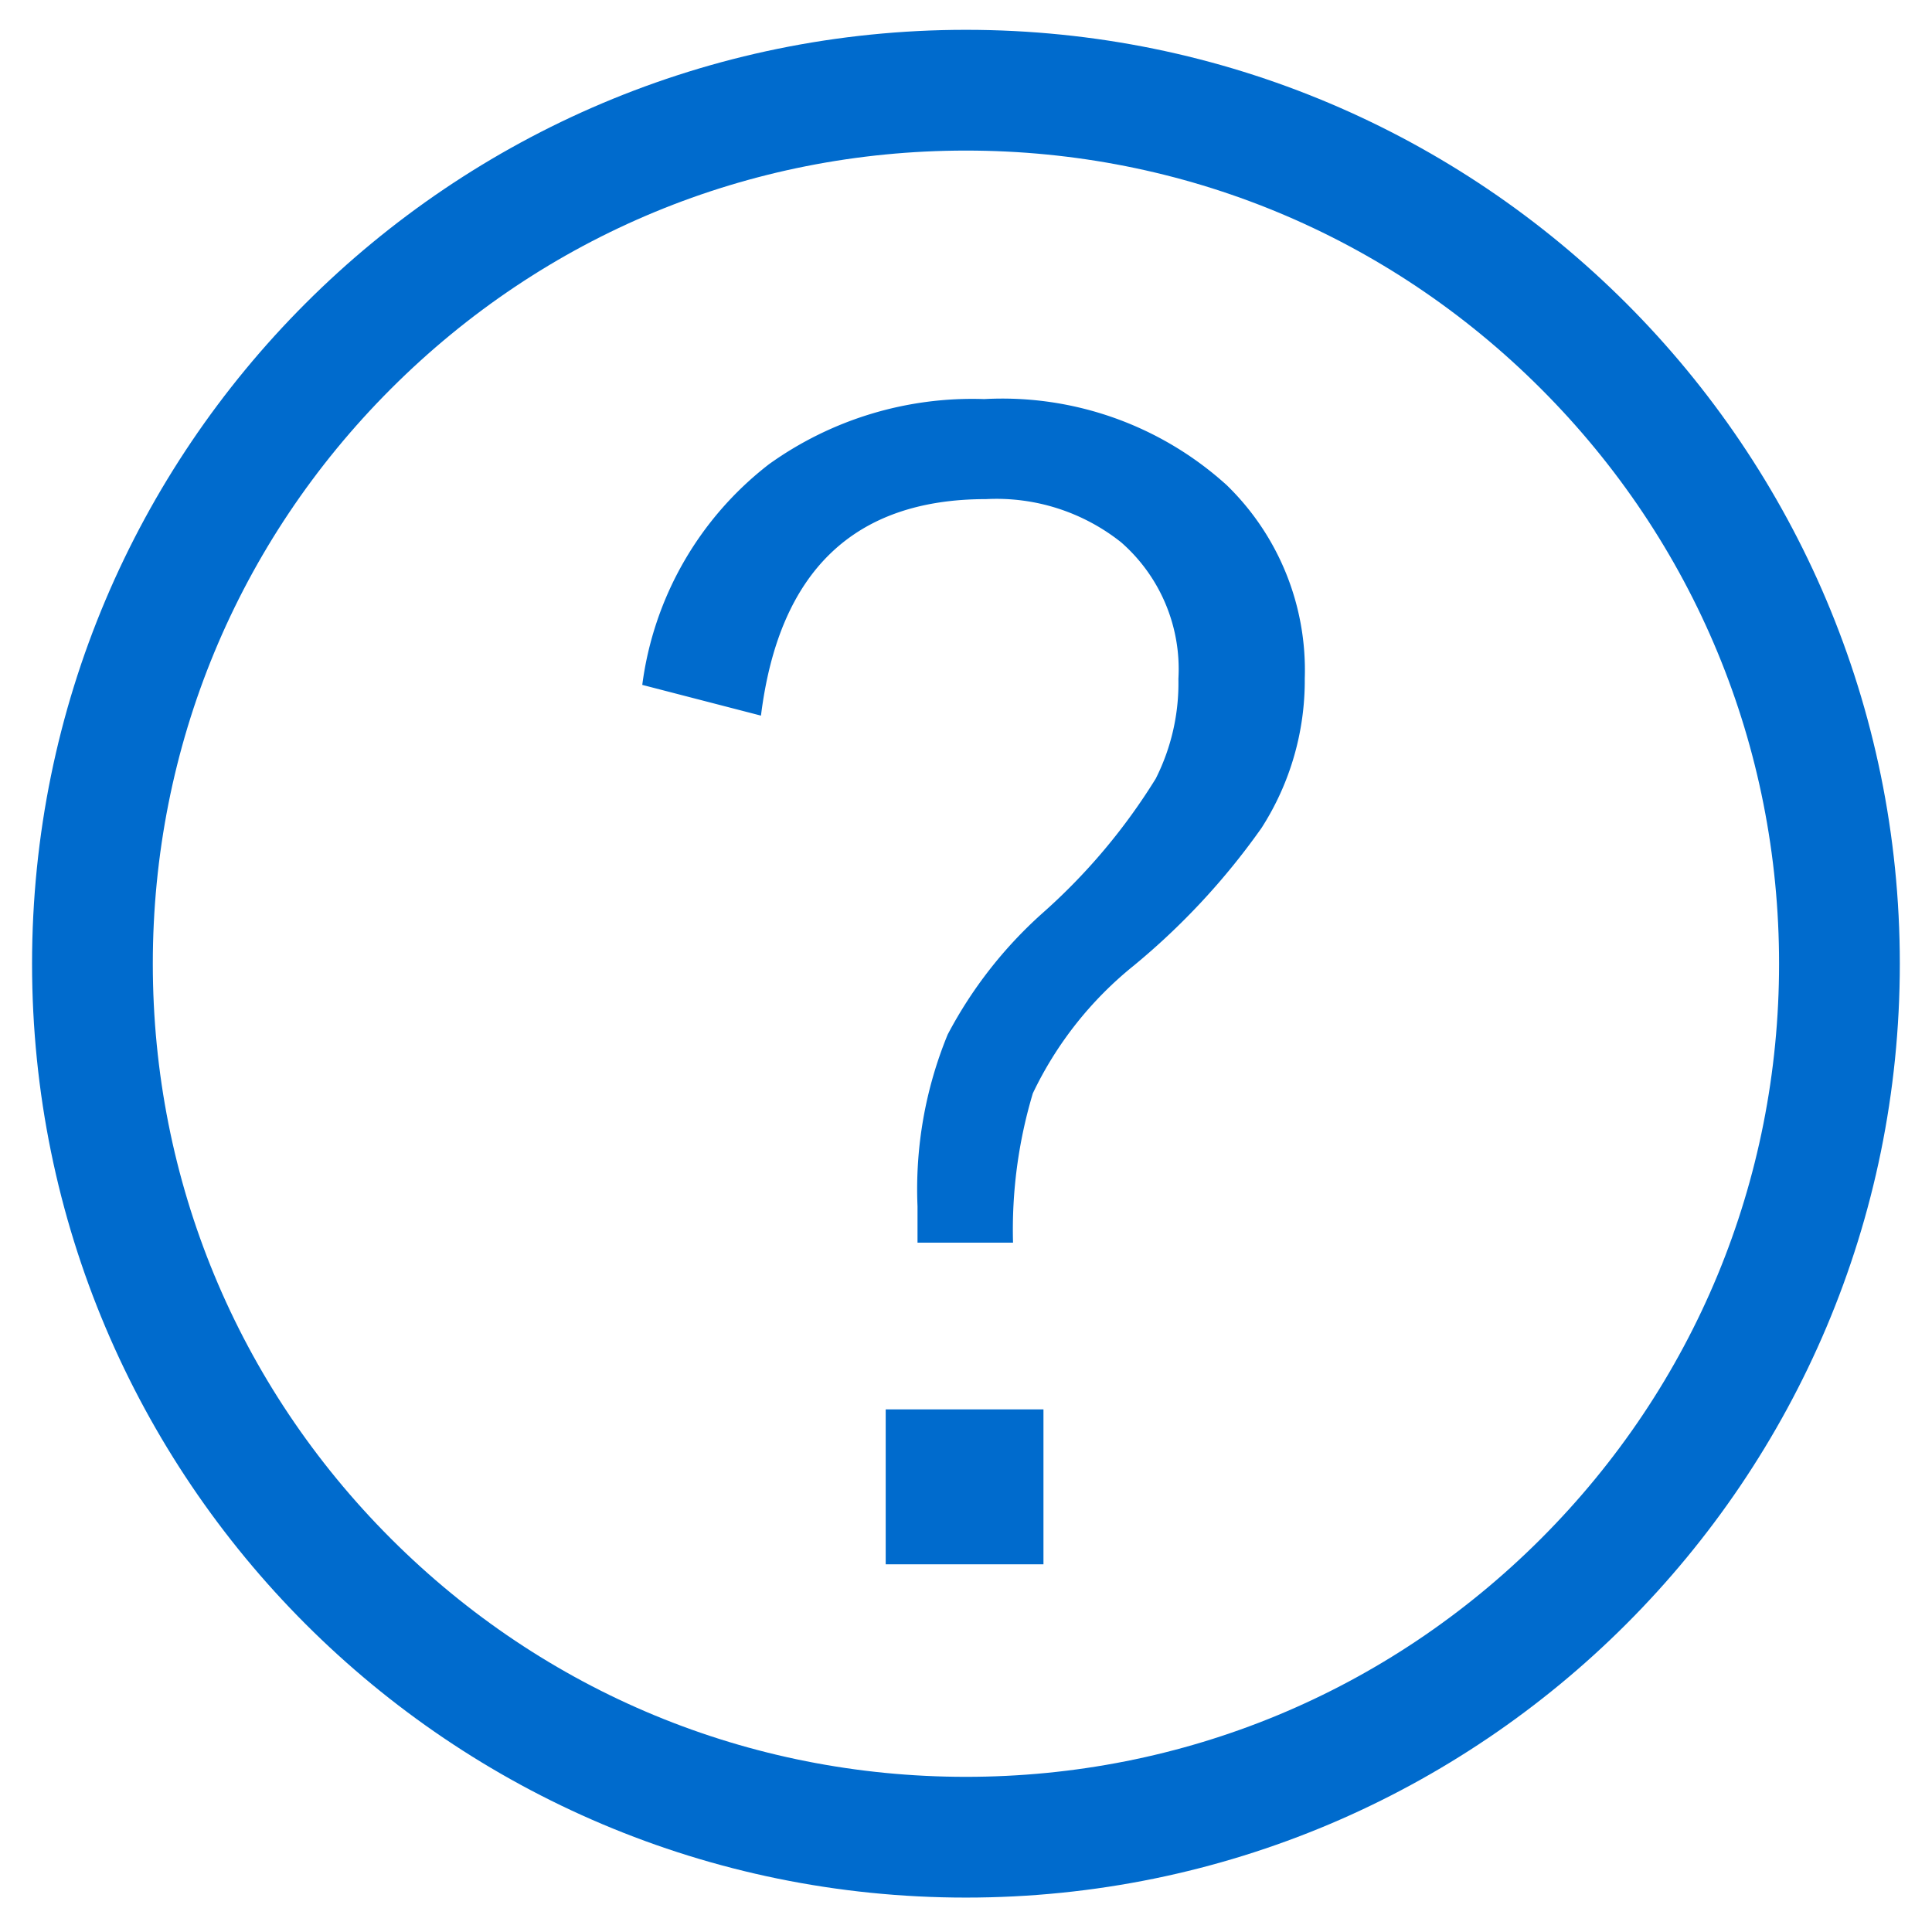
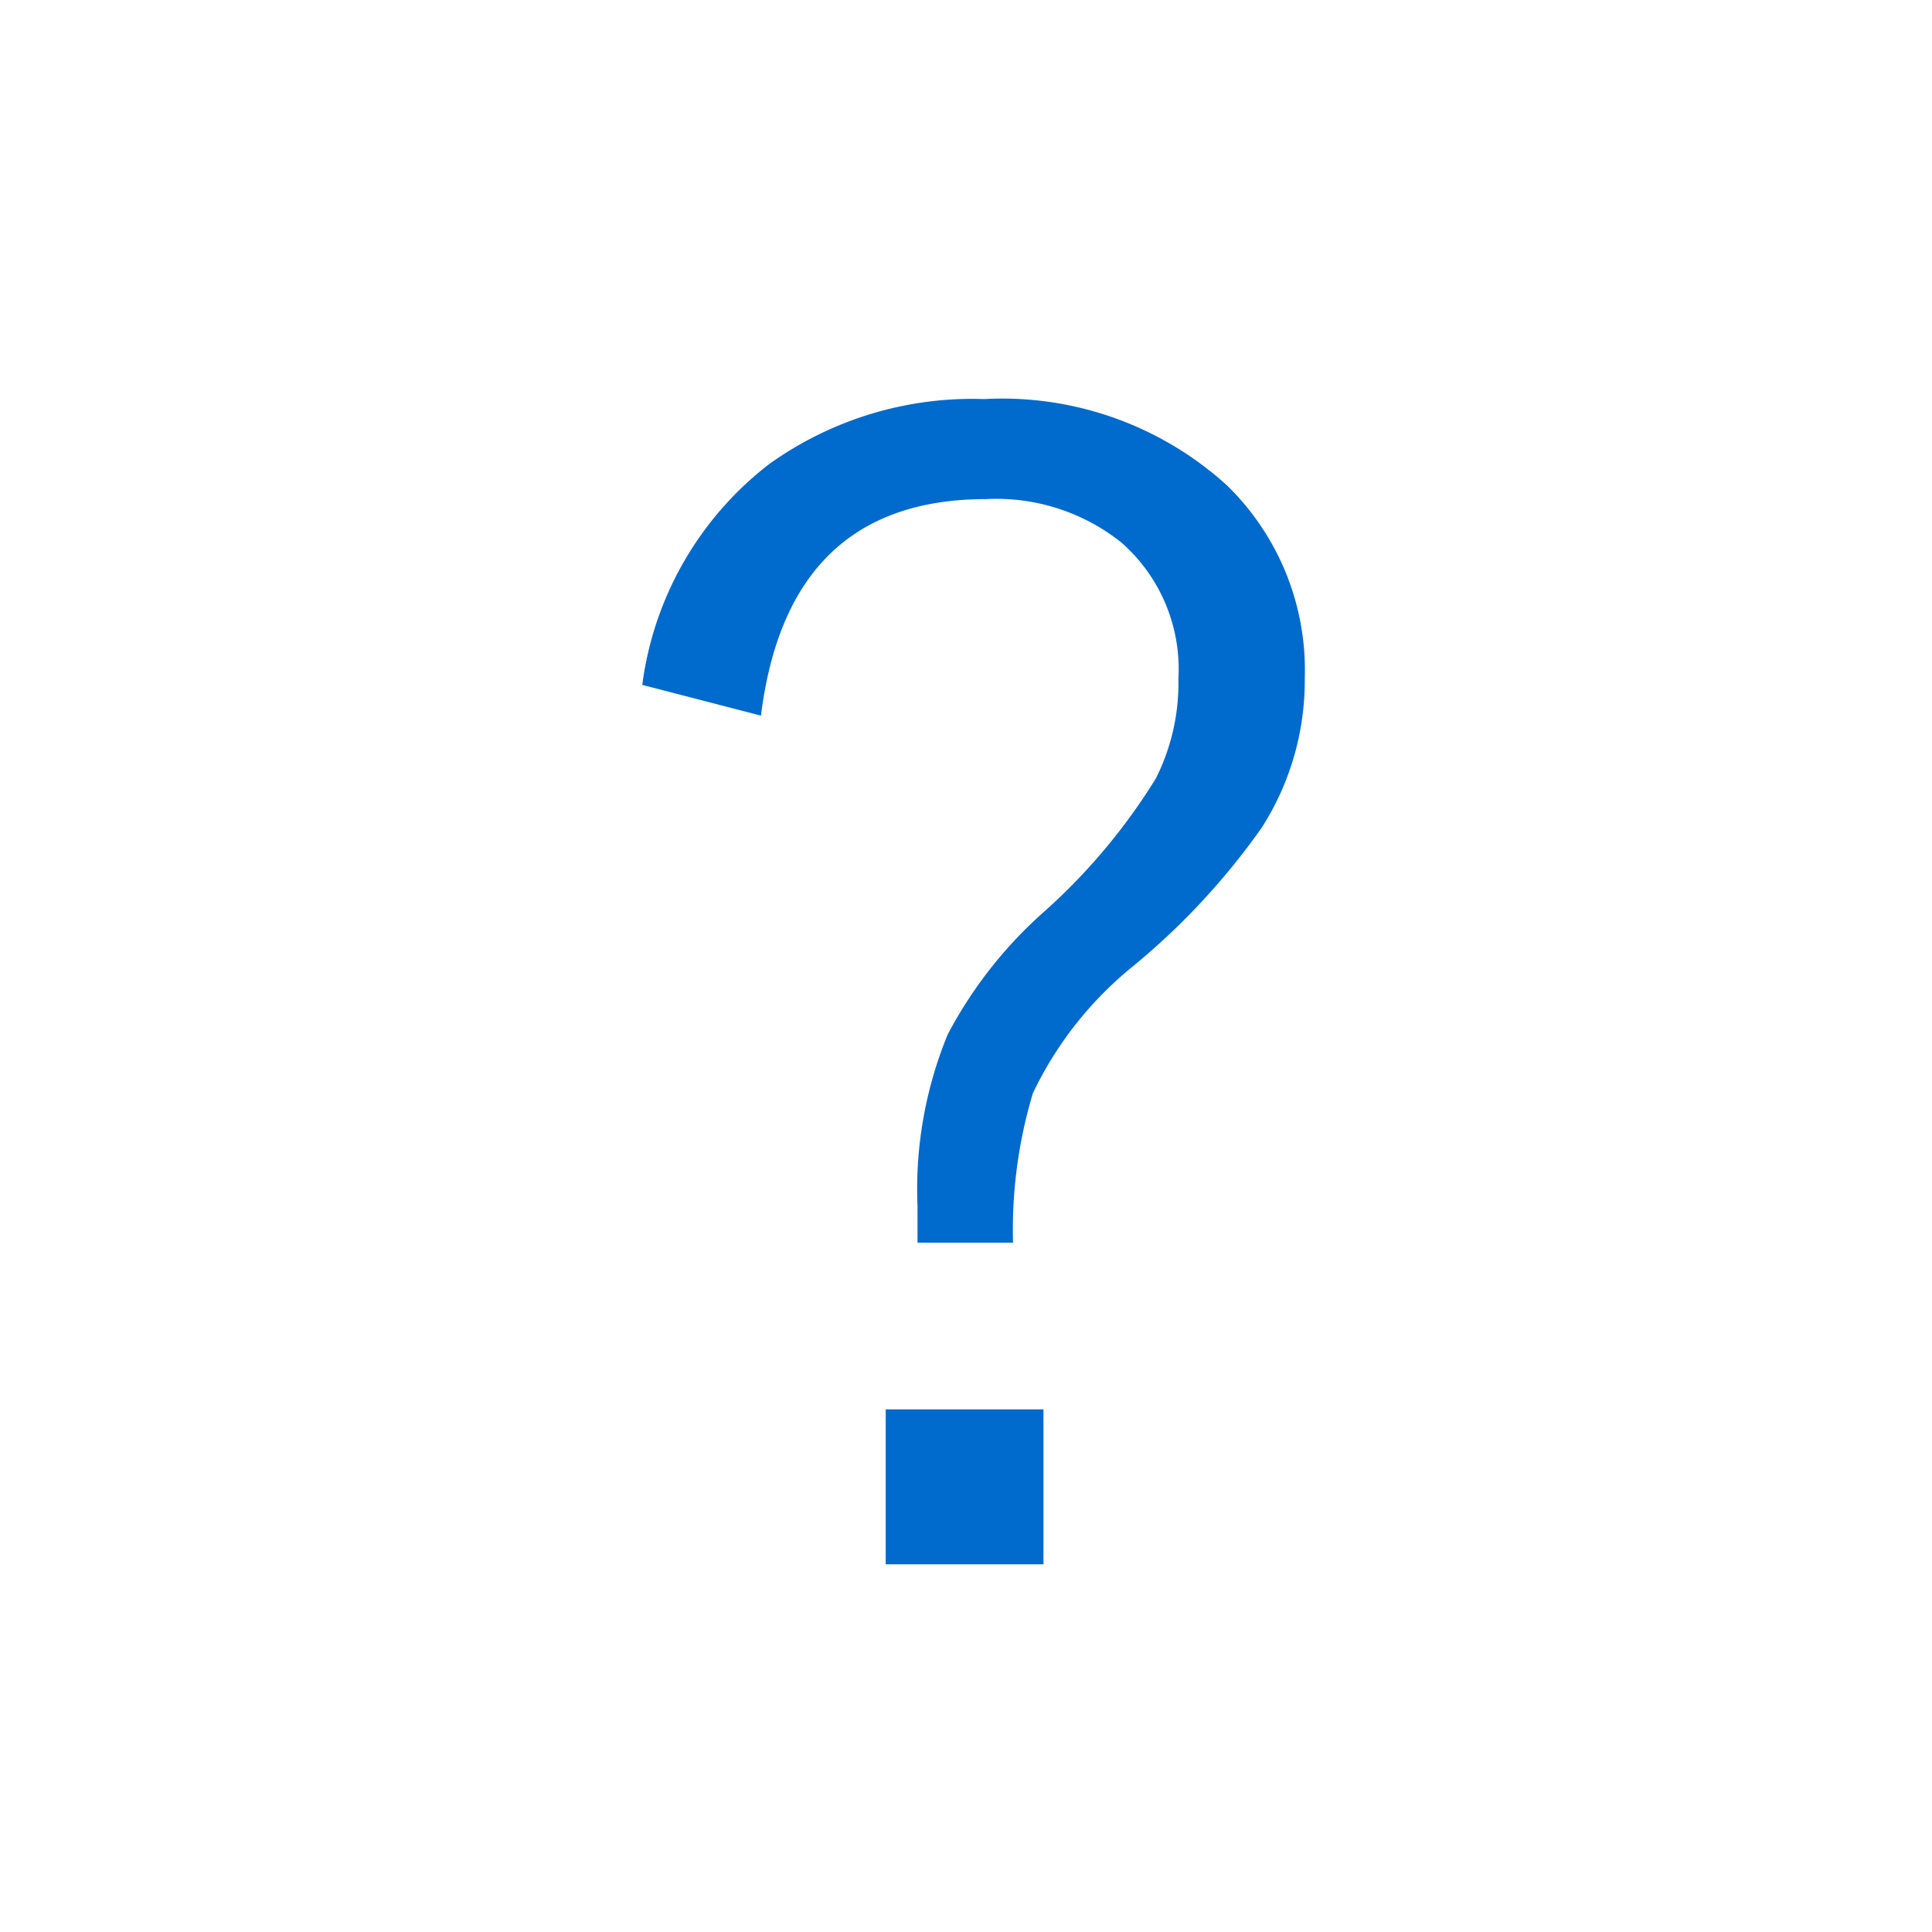
<svg xmlns="http://www.w3.org/2000/svg" id="icon_help" width="32" height="32" viewBox="0 0 32 32">
-   <rect id="長方形_8980" data-name="長方形 8980" width="32" height="32" fill="none" />
  <g id="楕円形_528" data-name="楕円形 528" transform="translate(0.531 0.494)" fill="none" stroke-linecap="round">
    <path d="M15.468,0A15.468,15.468,0,1,1,0,15.468,15.468,15.468,0,0,1,15.468,0Z" stroke="none" />
-     <path d="M 15.468 2 C 11.871 2 8.489 3.401 5.945 5.945 C 3.401 8.489 2 11.871 2 15.468 C 2 19.066 3.401 22.448 5.945 24.992 C 8.489 27.535 11.871 28.936 15.468 28.936 C 19.066 28.936 22.448 27.535 24.992 24.992 C 27.535 22.448 28.936 19.066 28.936 15.468 C 28.936 11.871 27.535 8.489 24.992 5.945 C 22.448 3.401 19.066 2 15.468 2 M 15.468 -3.814697265625e-06 C 24.011 -3.814697265625e-06 30.936 6.925 30.936 15.468 C 30.936 24.011 24.011 30.936 15.468 30.936 C 6.925 30.936 -3.814697265625e-06 24.011 -3.814697265625e-06 15.468 C -3.814697265625e-06 6.925 6.925 -3.814697265625e-06 15.468 -3.814697265625e-06 Z" stroke="none" fill="#006bcd" />
  </g>
  <path id="_" data-name="？" d="M6.316-14.156a5.516,5.516,0,0,1,2.1-3.656,5.78,5.78,0,0,1,3.563-1.078A5.534,5.534,0,0,1,16-17.461a4.271,4.271,0,0,1,1.289,3.2,4.519,4.519,0,0,1-.715,2.473A11.657,11.657,0,0,1,14.449-9.5a6.062,6.062,0,0,0-1.664,2.109,7.864,7.864,0,0,0-.328,2.473H10.875v-.6a6.739,6.739,0,0,1,.5-2.848,7.175,7.175,0,0,1,1.559-2,9.978,9.978,0,0,0,1.887-2.238,3.506,3.506,0,0,0,.375-1.652,2.789,2.789,0,0,0-.949-2.262,3.318,3.318,0,0,0-2.238-.715q-3.281,0-3.727,3.586Zm6.645,12V.41H10.348V-2.156Z" transform="translate(4.322 25.5)" fill="#006bcd" />
</svg>